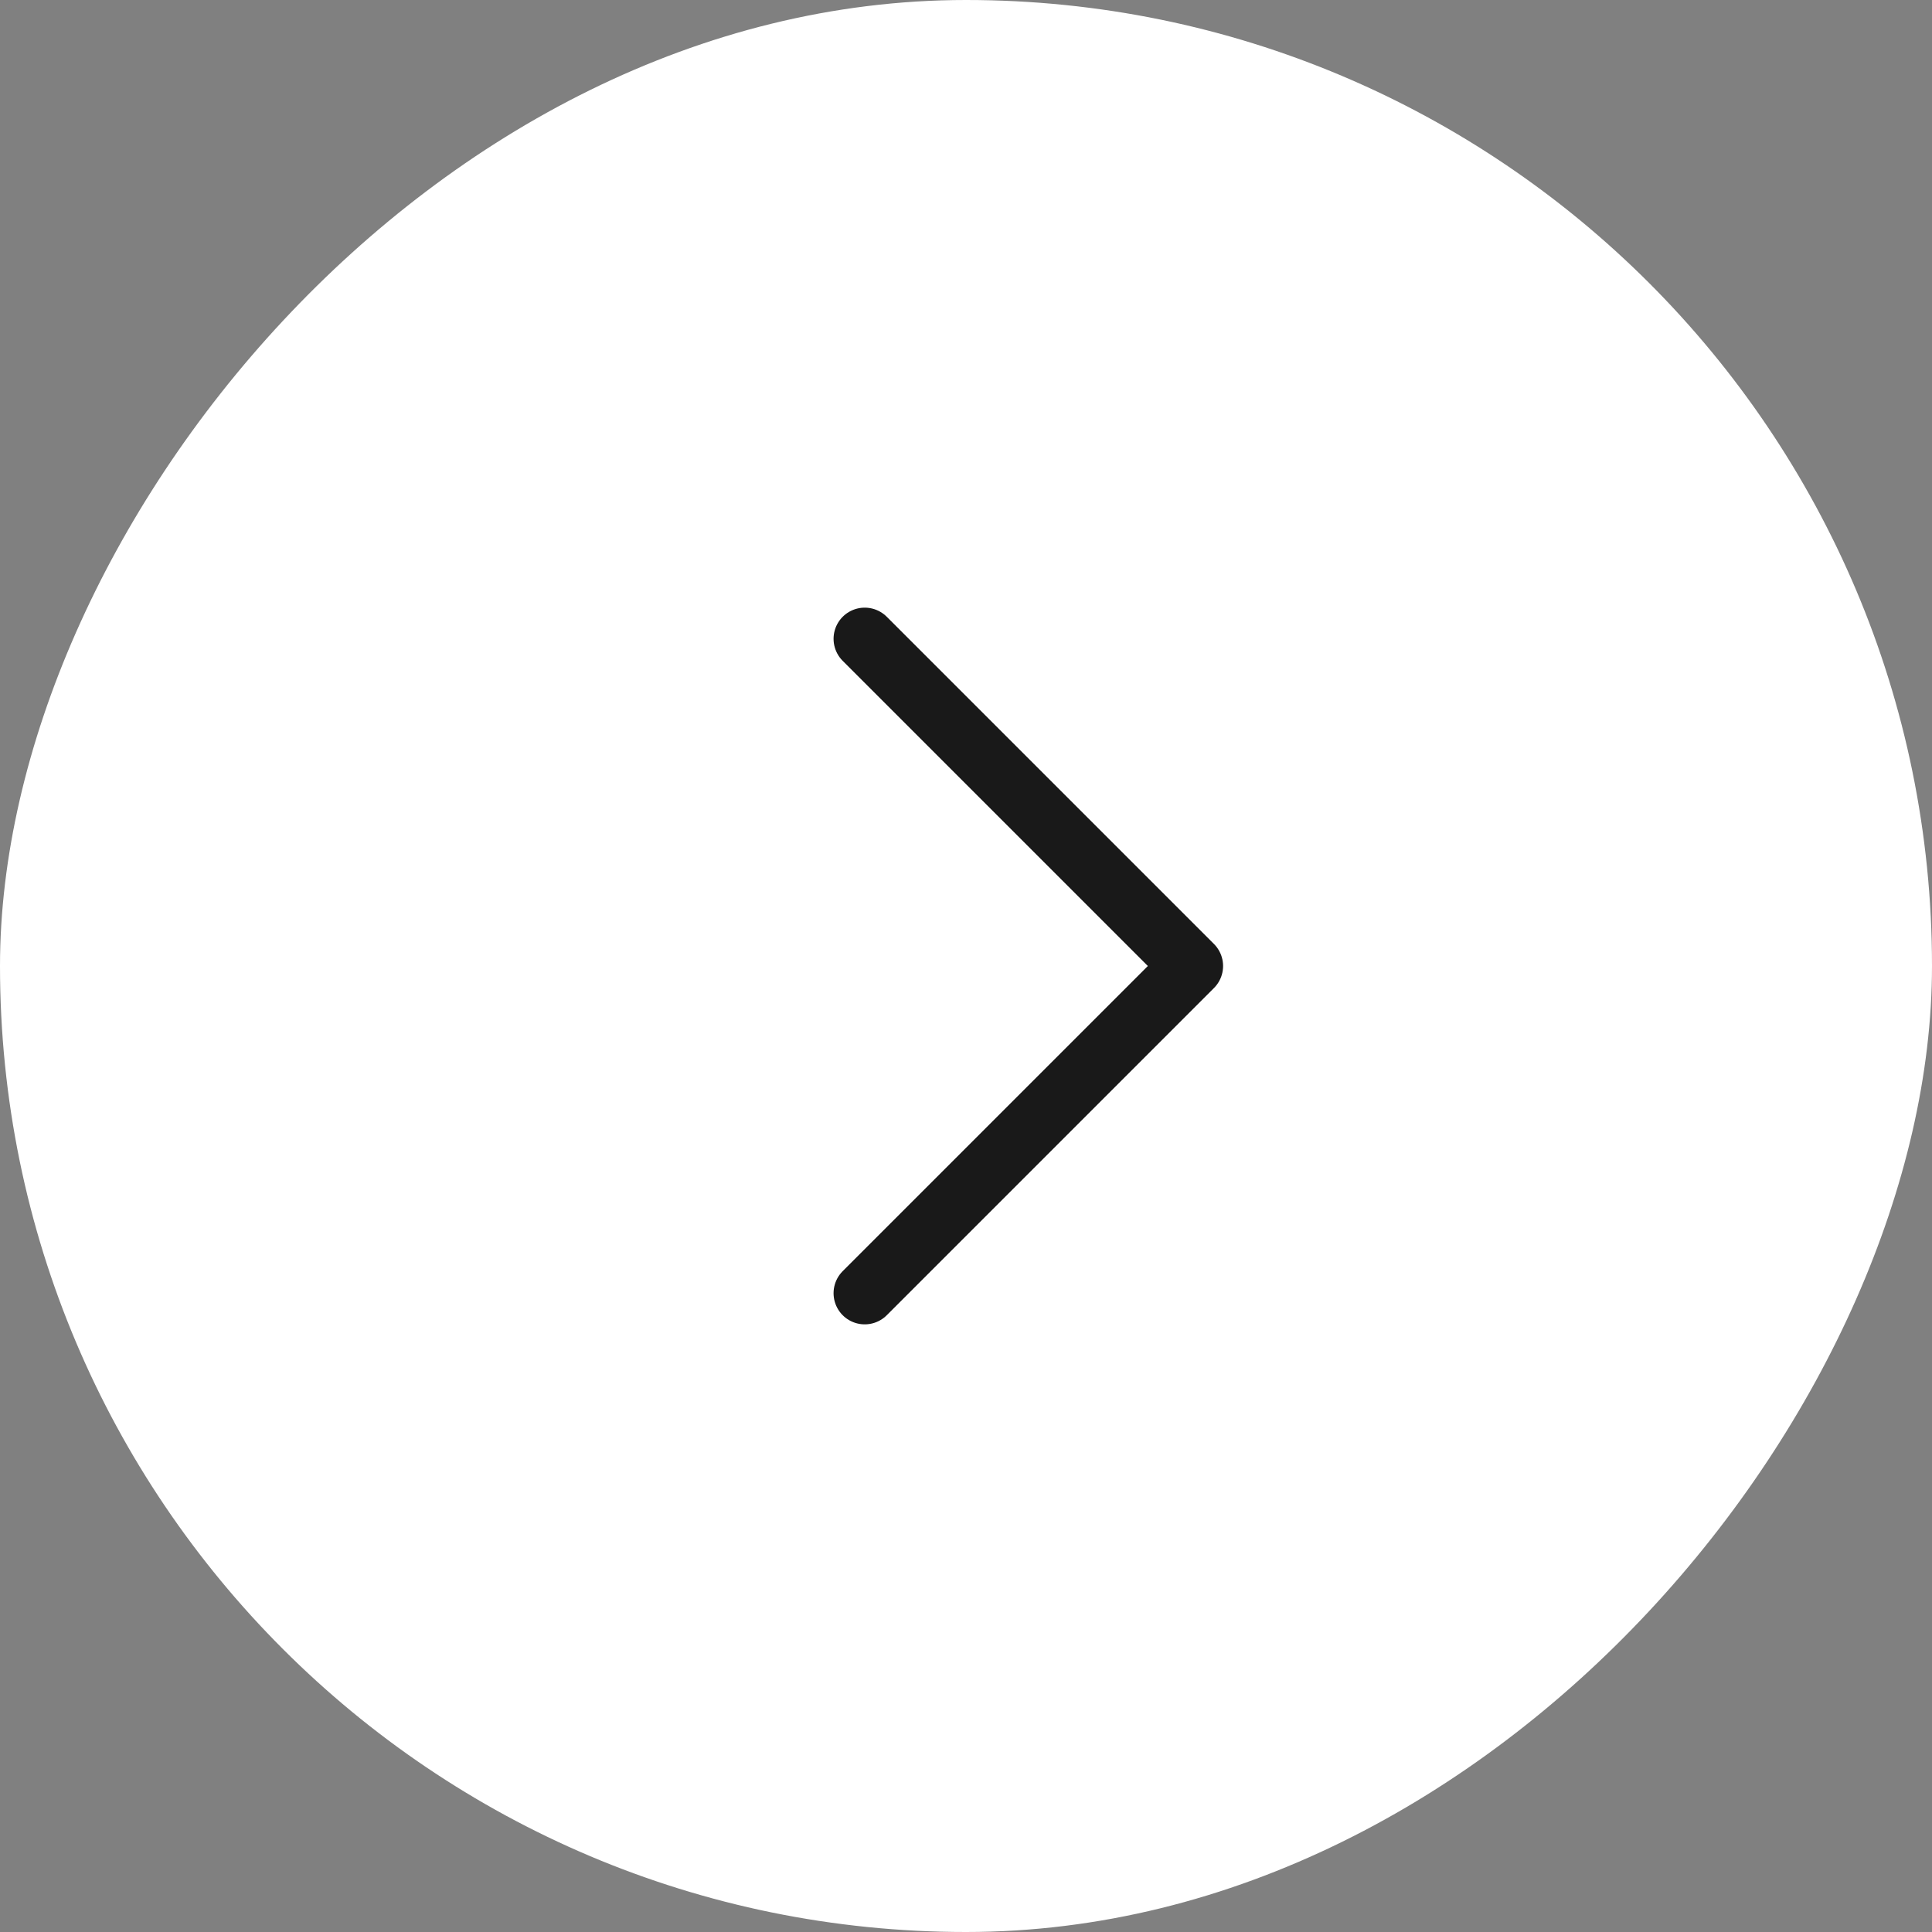
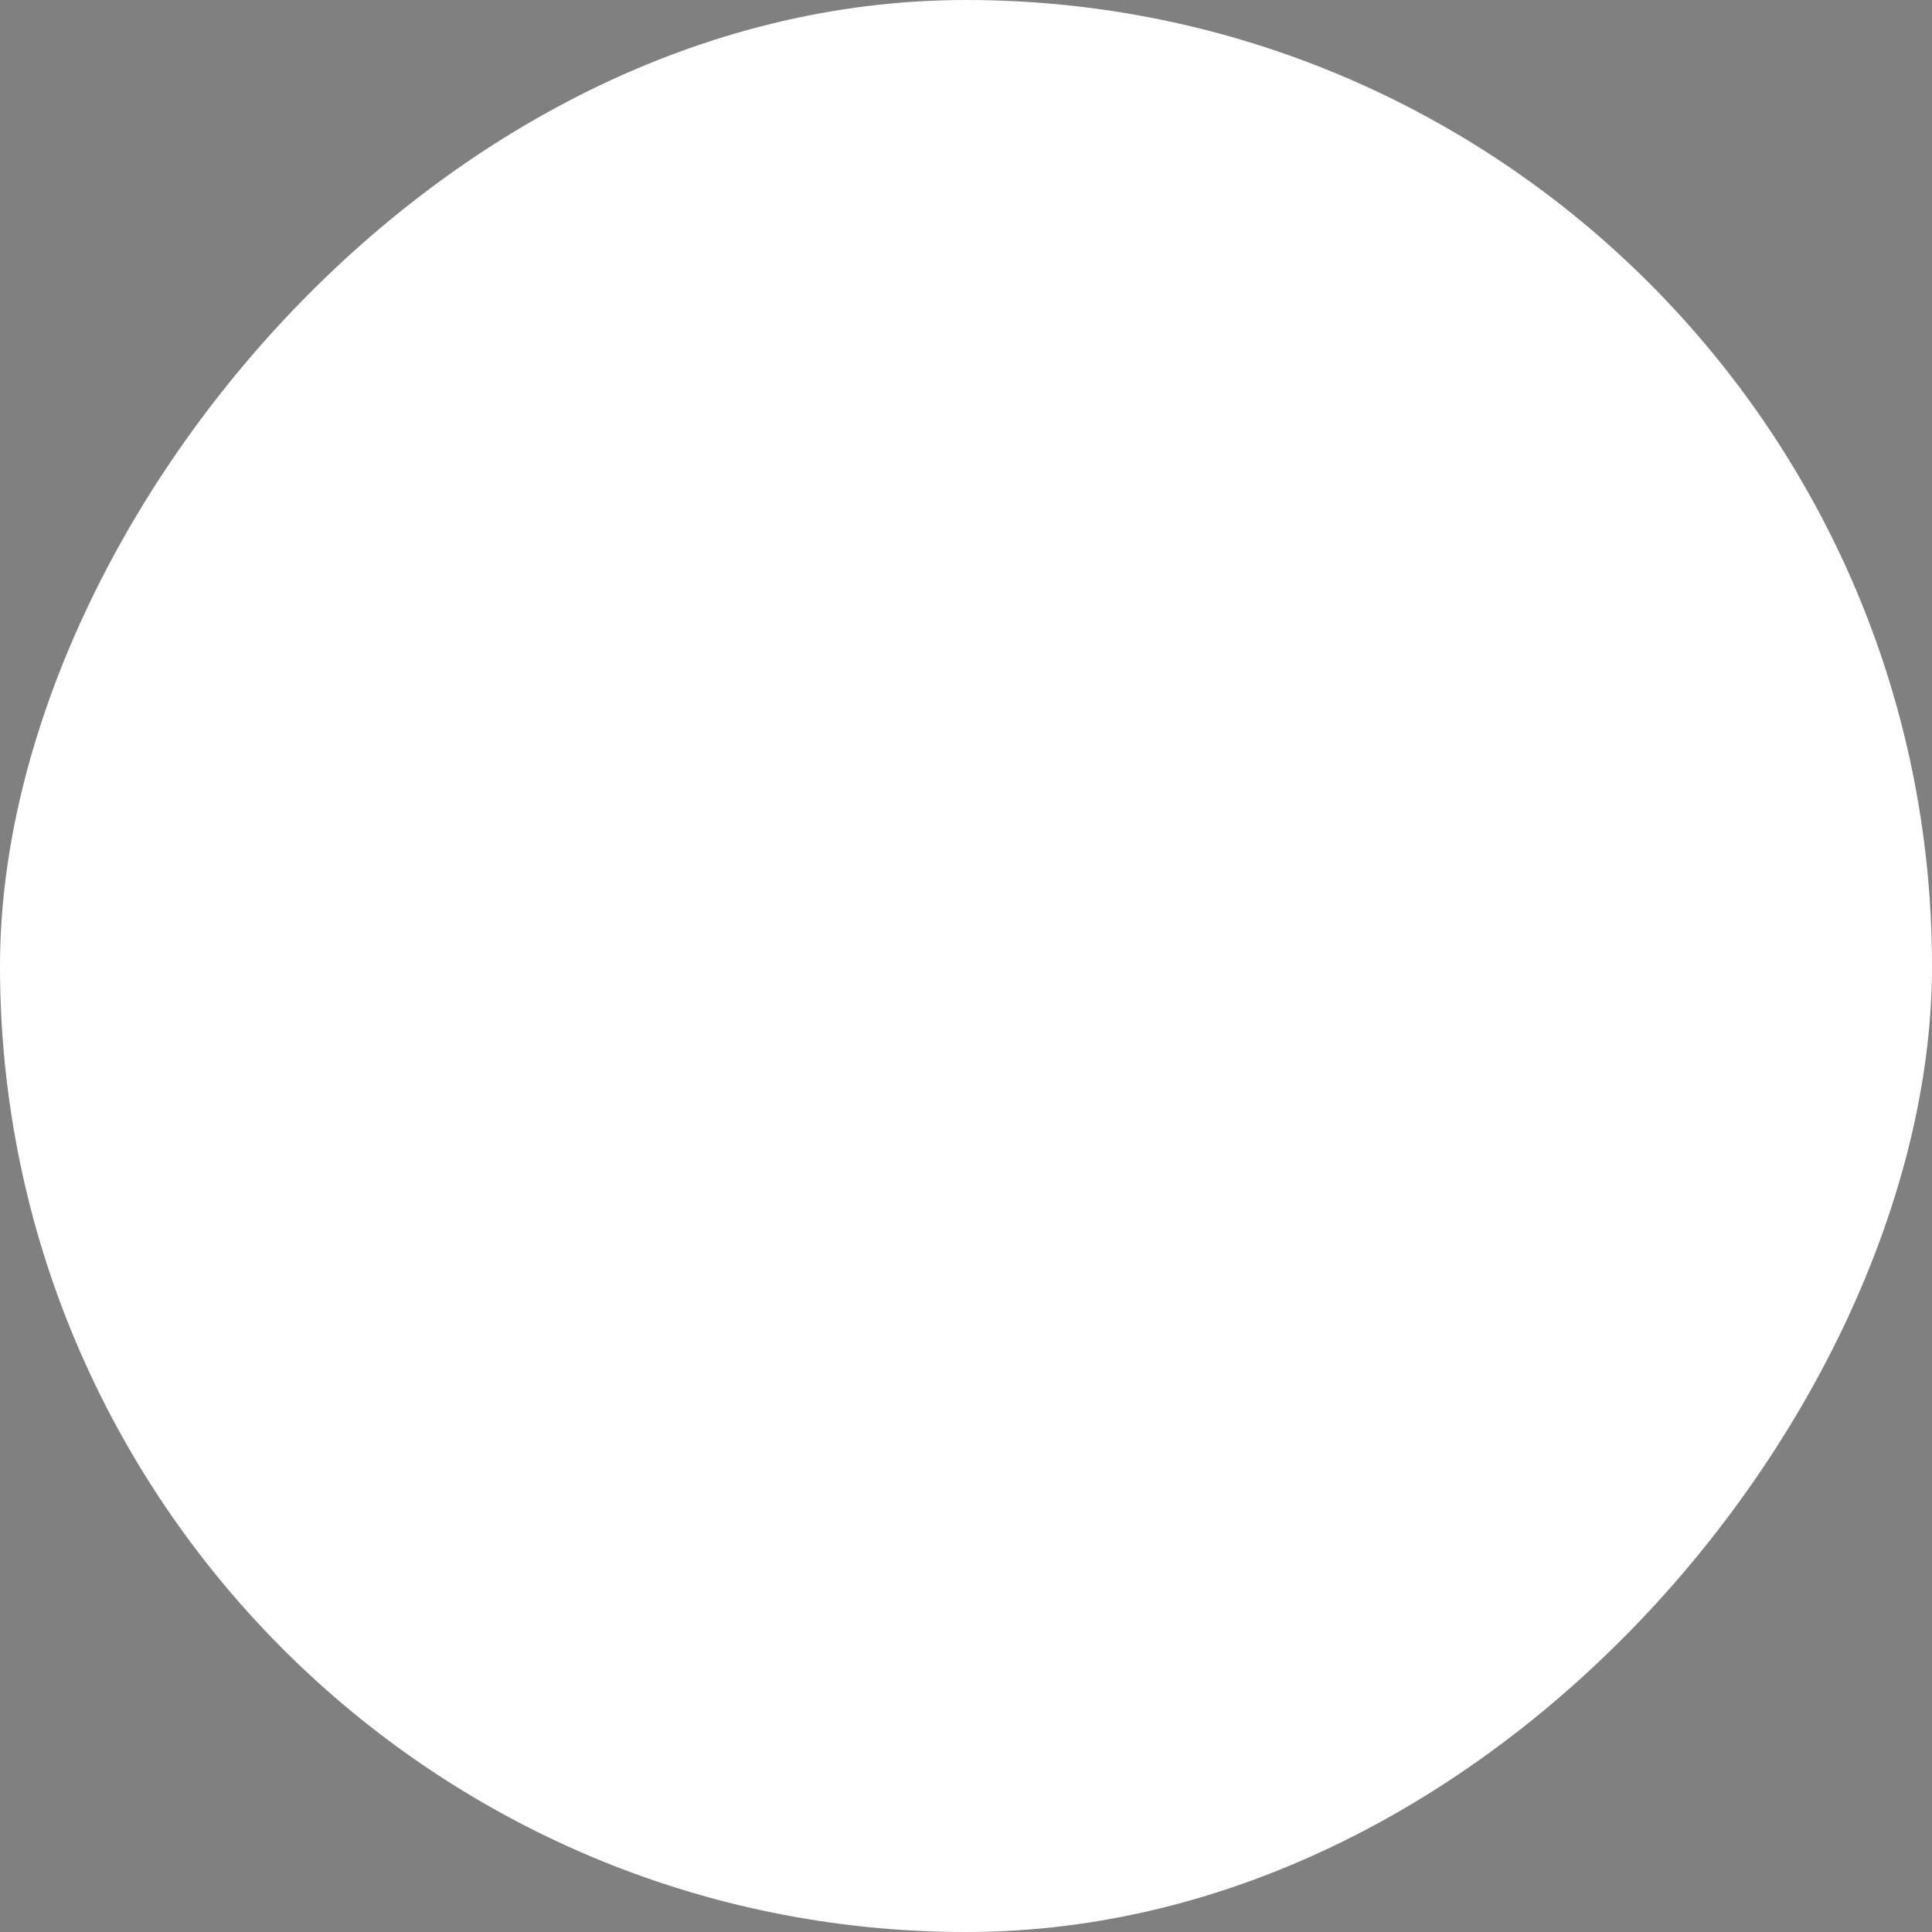
<svg xmlns="http://www.w3.org/2000/svg" width="62" height="62" viewBox="0 0 62 62" fill="none">
  <rect x="0" y="0" width="62" height="62" fill="#808080" stroke="none" />
  <rect width="62" height="62" rx="31" transform="matrix(-1 0 0 1 62 0)" fill="white" />
-   <path d="M27.75 41.5L38.25 31L27.75 20.5" stroke="#191919" stroke-width="2" stroke-linecap="round" stroke-linejoin="round" />
</svg>